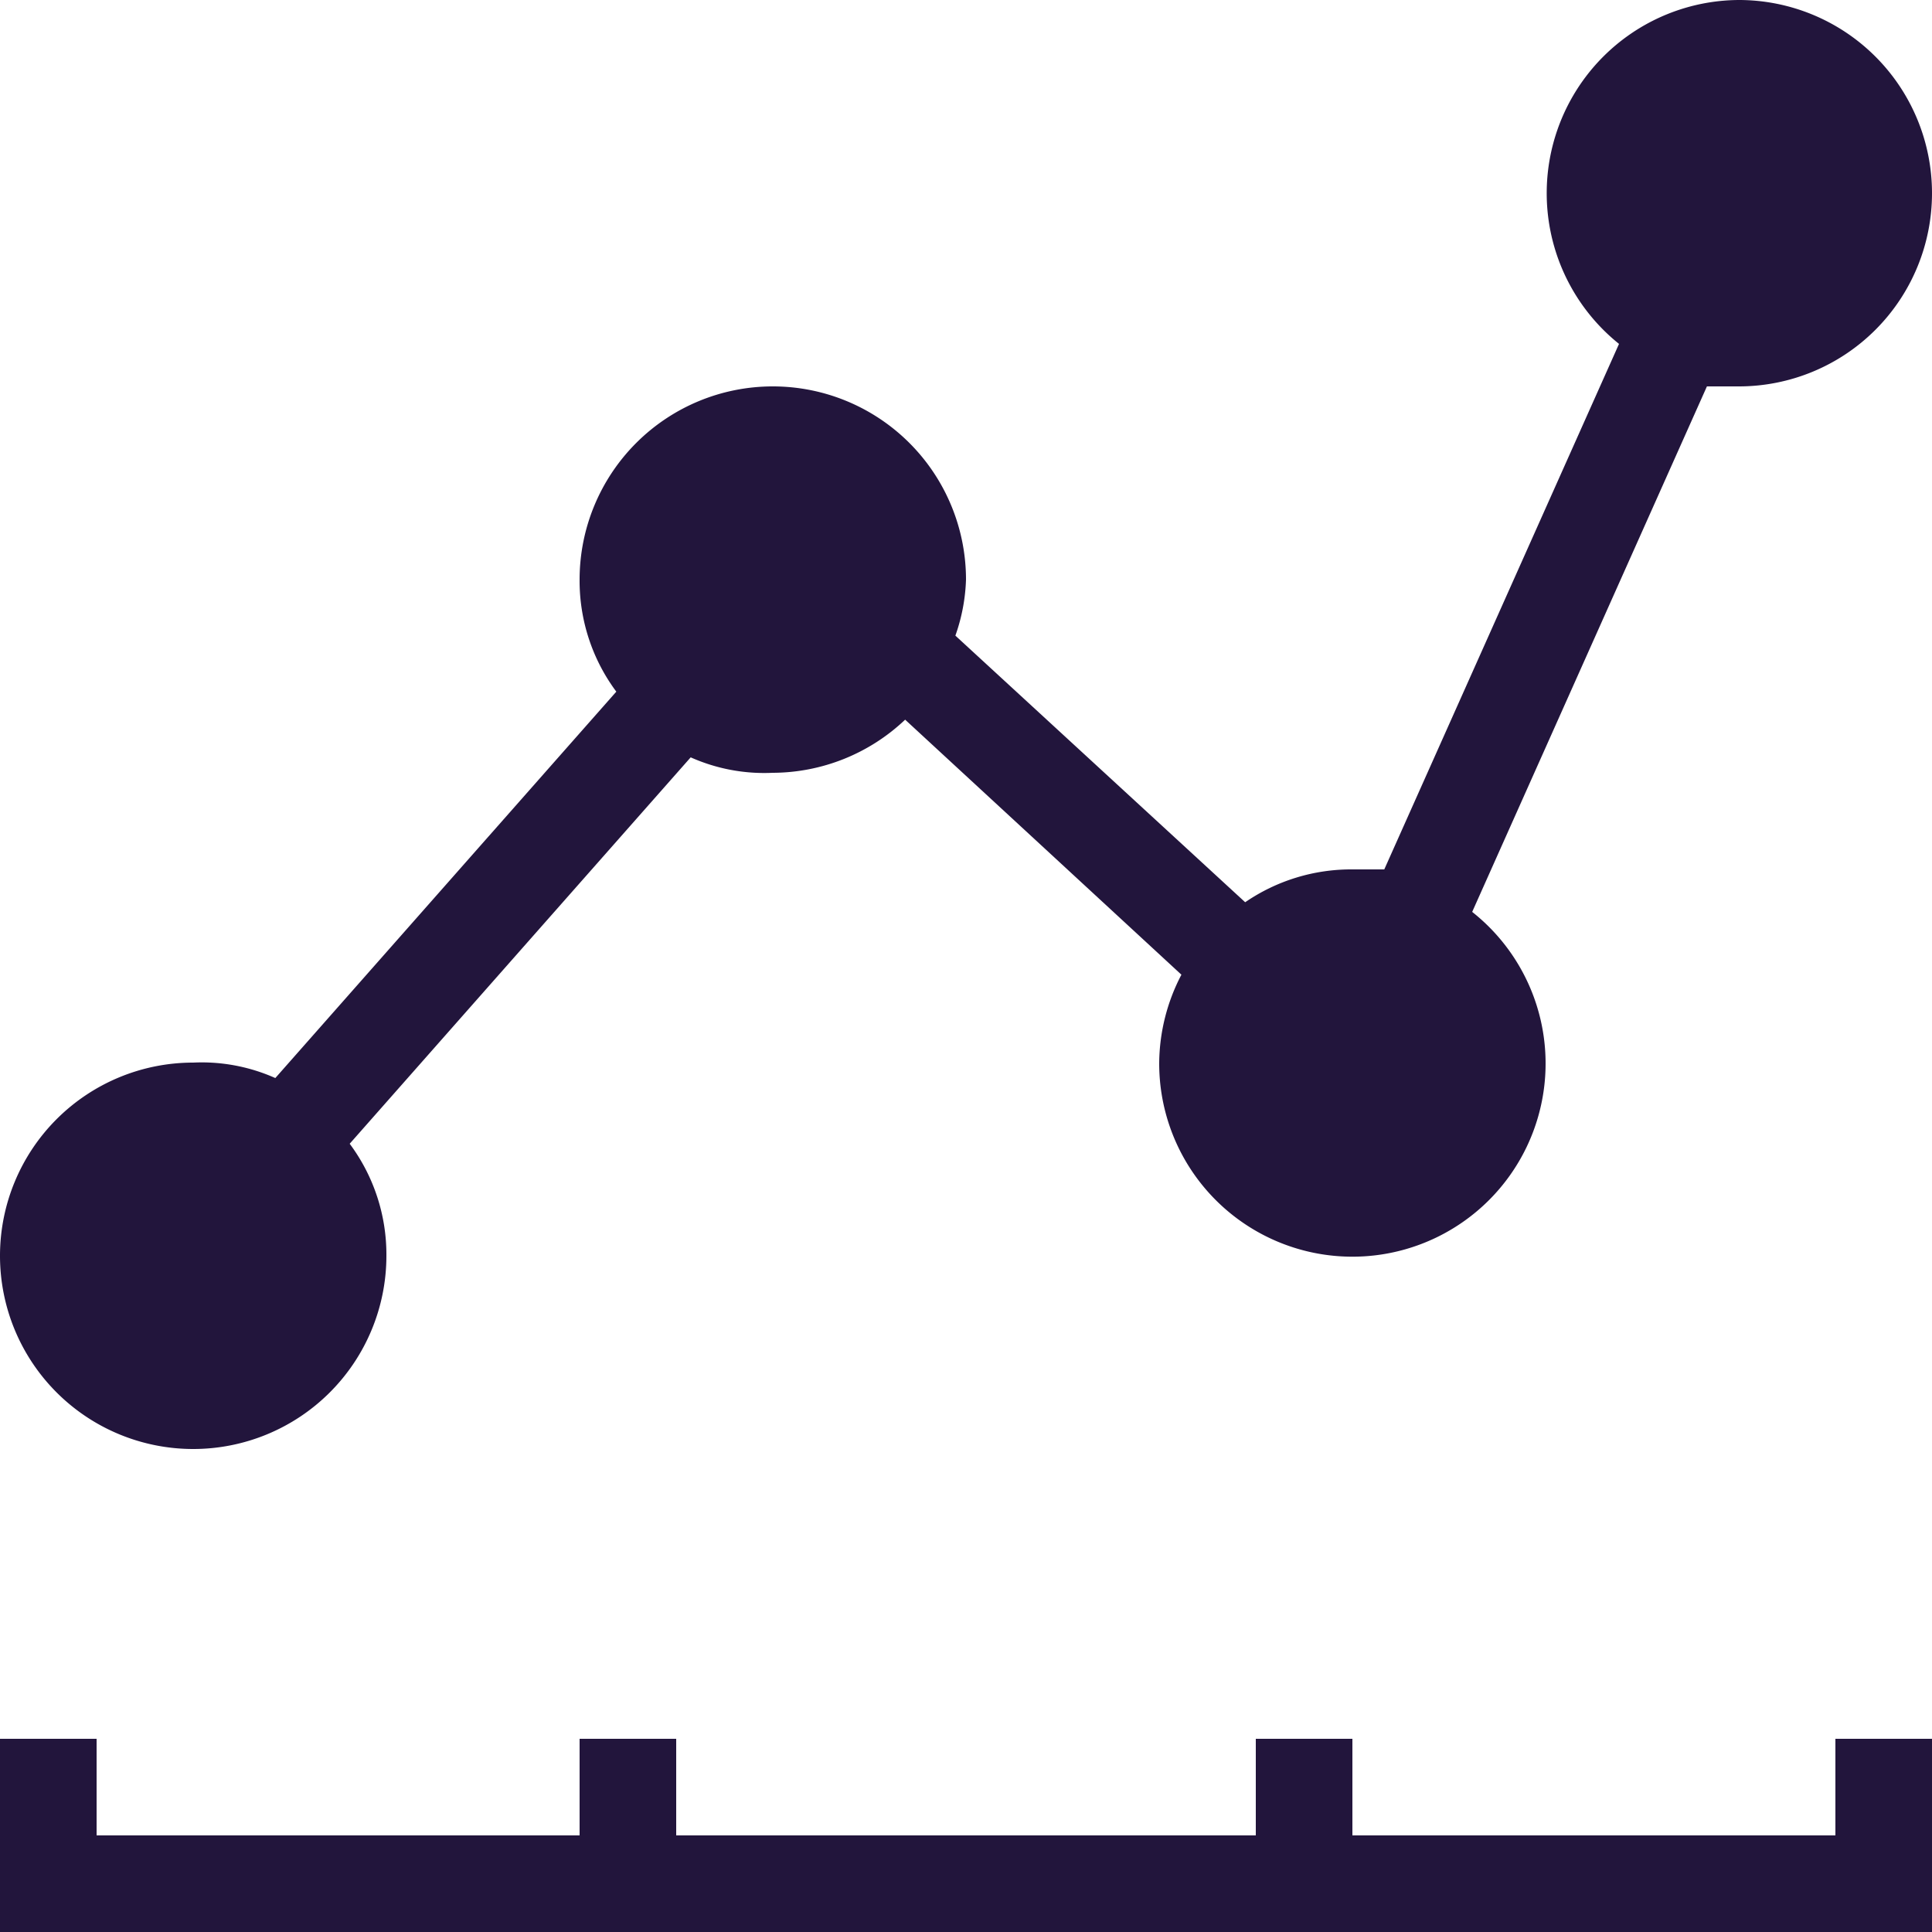
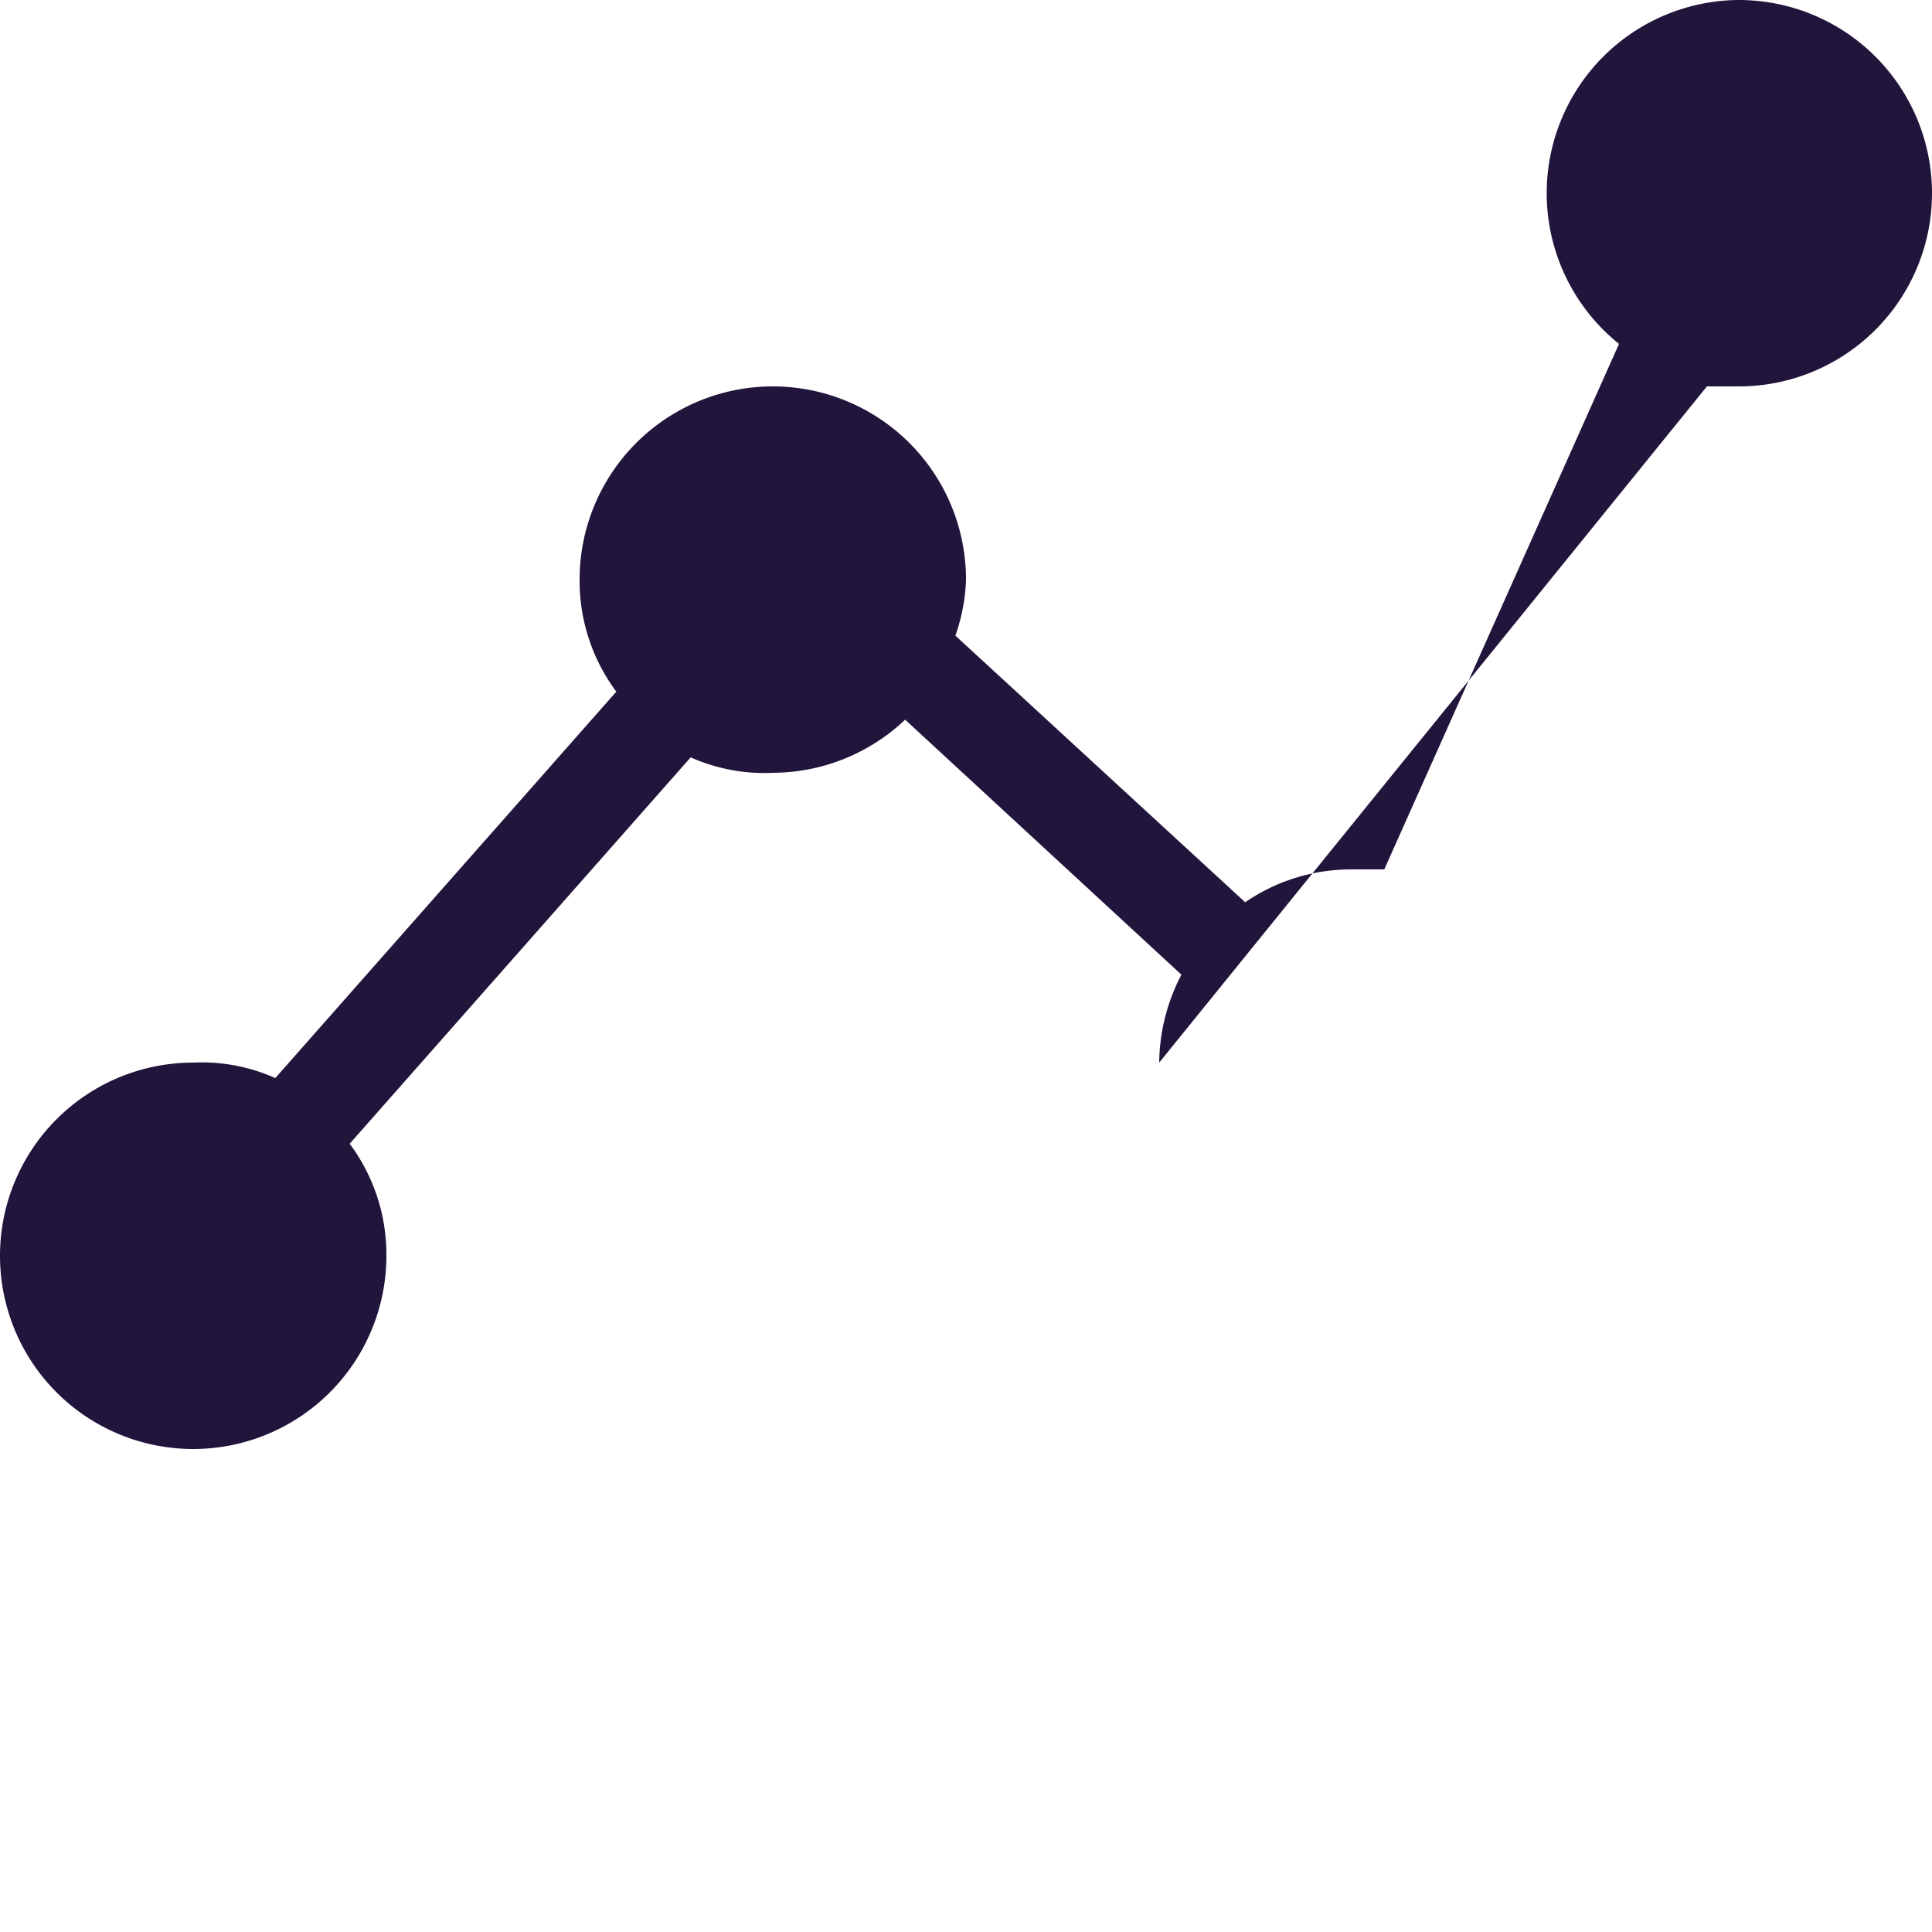
<svg xmlns="http://www.w3.org/2000/svg" viewBox="0 0 20 20">
-   <polygon points="19 18 19 18.5 19 19 14 19 14 18.5 14 18 13 18 13 18.5 13 19 7 19 7 18.5 7 18 6 18 6 18.5 6 19 1 19 1 18.5 1 18 0 18 0 18.5 0 19 0 19.5 0 20 0.5 20 1 20 6 20 7 20 13 20 14 20 19 20 19.5 20 20 20 20 19.5 20 19 20 18.5 20 18 19 18" fill="#22153c" />
-   <path d="M18,0a2,2,0,0,0-1.24,3.56L14.33,9,14,9a1.94,1.94,0,0,0-1.11.34l-3-2.76A1.91,1.91,0,0,0,10,6,2,2,0,0,0,6,6a1.92,1.92,0,0,0,.38,1.16l-3.53,4A1.87,1.87,0,0,0,2,11a2,2,0,1,0,2,2,1.92,1.92,0,0,0-.38-1.16l3.53-4A1.87,1.87,0,0,0,8,8a2,2,0,0,0,1.37-.55l2.86,2.64A2,2,0,0,0,12,11a2,2,0,1,0,3.24-1.56L17.67,4,18,4a2,2,0,0,0,0-4Z" fill="#22153c" />
+   <path d="M18,0a2,2,0,0,0-1.24,3.56L14.33,9,14,9a1.94,1.94,0,0,0-1.11.34l-3-2.76A1.91,1.91,0,0,0,10,6,2,2,0,0,0,6,6a1.92,1.92,0,0,0,.38,1.16l-3.53,4A1.87,1.87,0,0,0,2,11a2,2,0,1,0,2,2,1.92,1.92,0,0,0-.38-1.16l3.53-4A1.87,1.87,0,0,0,8,8a2,2,0,0,0,1.37-.55l2.86,2.64A2,2,0,0,0,12,11L17.67,4,18,4a2,2,0,0,0,0-4Z" fill="#22153c" />
</svg>